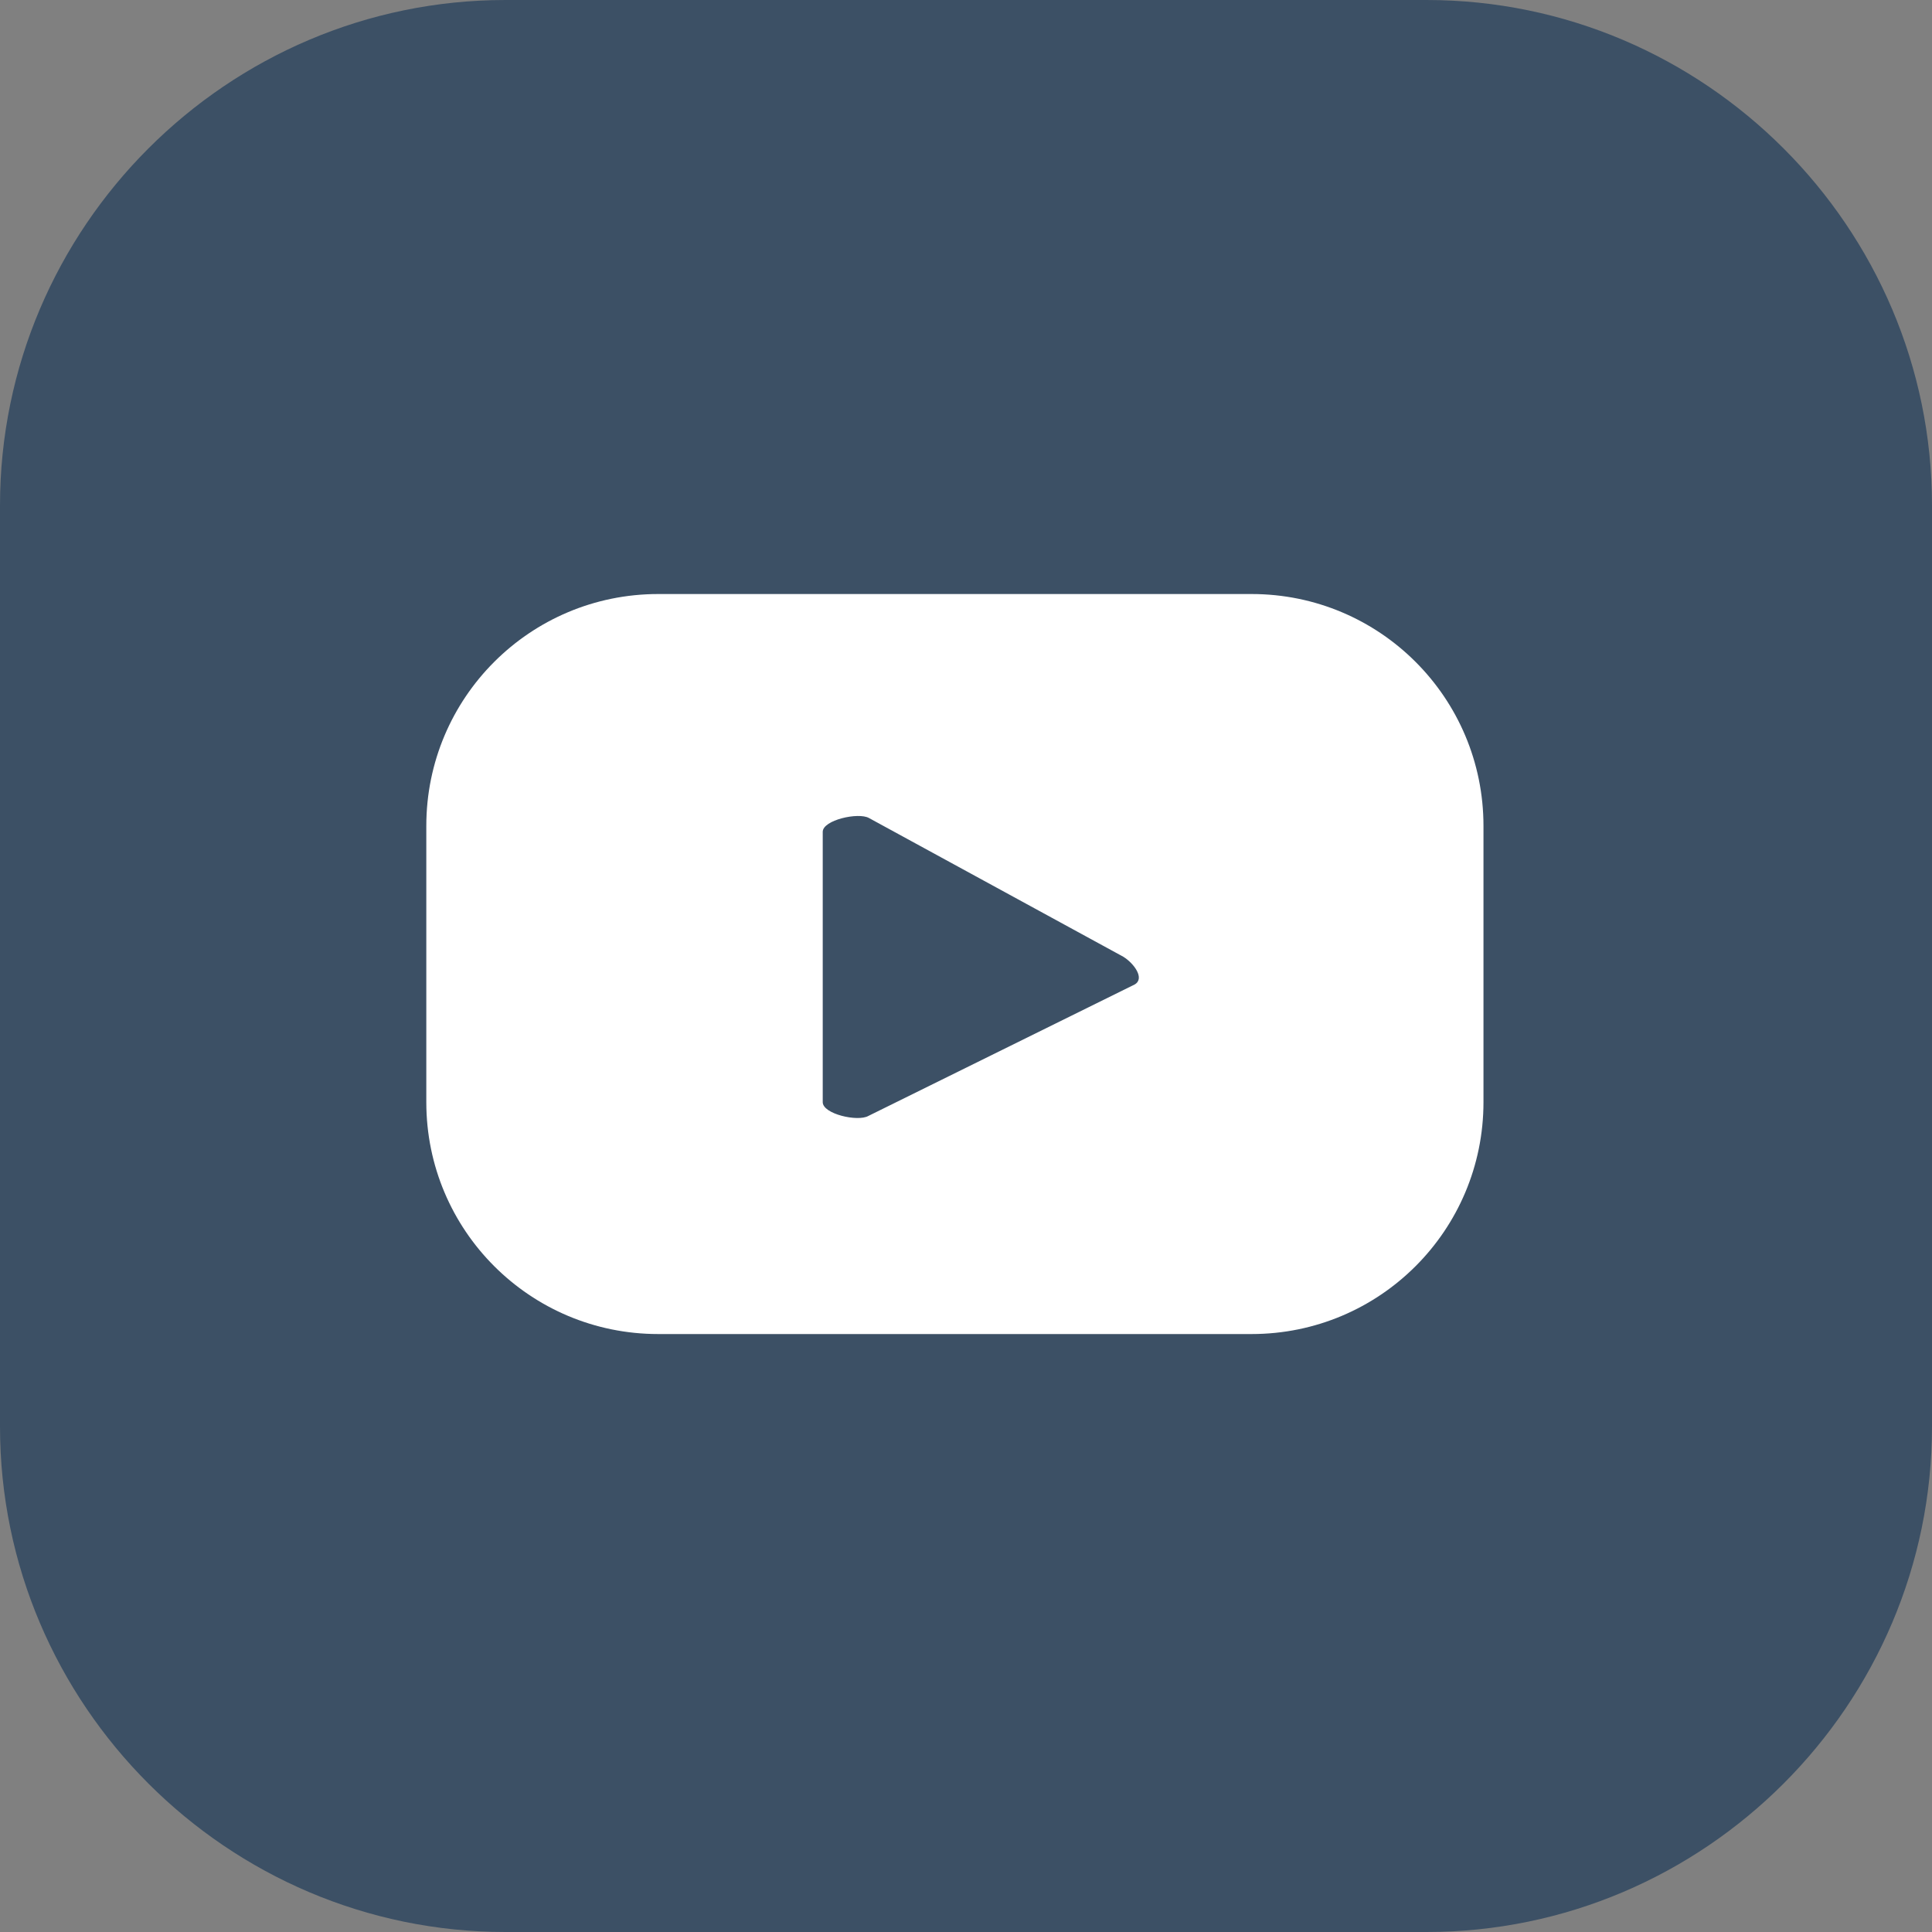
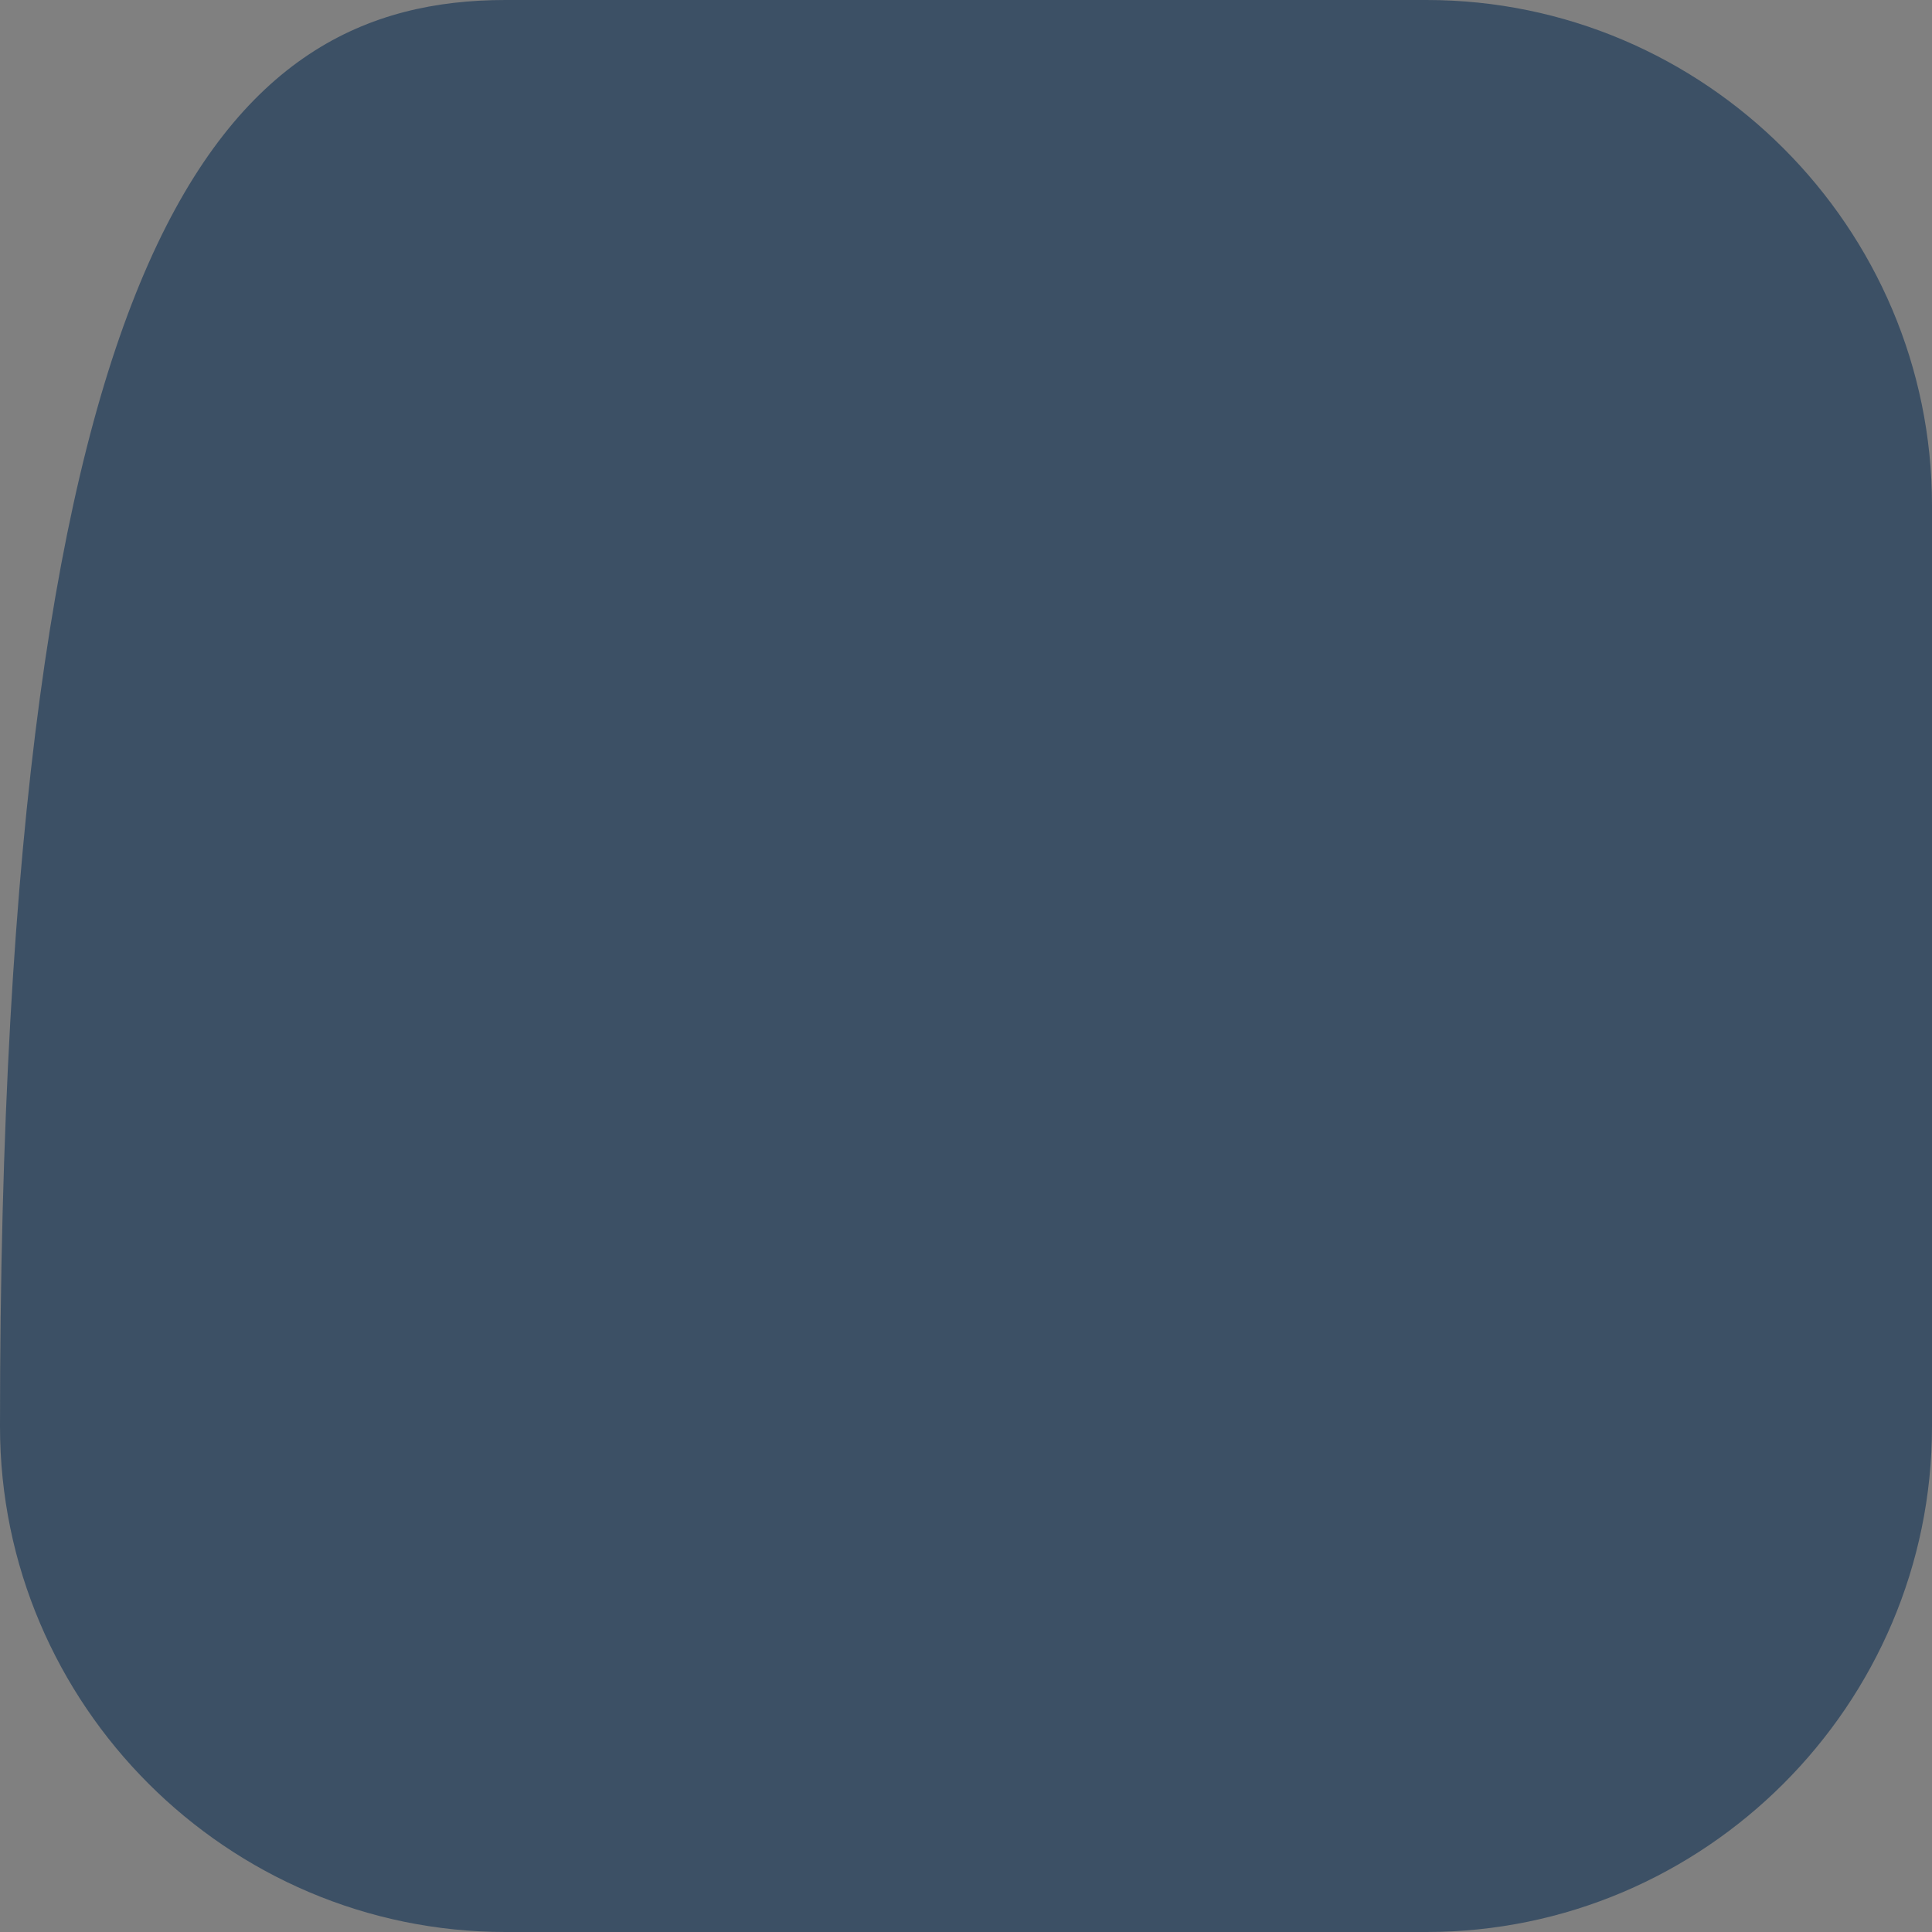
<svg xmlns="http://www.w3.org/2000/svg" width="32" height="32" viewBox="0 0 32 32" fill="none">
  <rect x="0" y="0" width="32" height="32" fill="#808080" stroke="none" />
  <g clip-path="url(#clip0_2409_12593)">
-     <path d="M0 23.628V8.372C0 3.765 3.765 0 8.372 0H23.628C28.235 0 32 3.765 32 8.372V23.628C32 28.235 28.235 32 23.628 32H8.372C3.765 32 0 28.235 0 23.628Z" fill="#3C5065" />
-     <path d="M24.571 13.68C24.571 11.557 22.853 9.839 20.73 9.839H10.902C8.779 9.839 7.061 11.557 7.061 13.68V18.255C7.061 20.378 8.779 22.096 10.902 22.096H20.73C22.853 22.096 24.571 20.378 24.571 18.255V13.68ZM18.792 16.307L14.382 18.484C14.207 18.583 13.627 18.452 13.627 18.255V13.778C13.627 13.582 14.218 13.45 14.393 13.549L18.606 15.847C18.782 15.956 18.968 16.208 18.792 16.307Z" fill="white" />
+     <path d="M0 23.628C0 3.765 3.765 0 8.372 0H23.628C28.235 0 32 3.765 32 8.372V23.628C32 28.235 28.235 32 23.628 32H8.372C3.765 32 0 28.235 0 23.628Z" fill="#3C5065" />
  </g>
  <defs>
    <clipPath id="clip0_2409_12593">
      <rect width="32" height="32" fill="white" />
    </clipPath>
  </defs>
</svg>